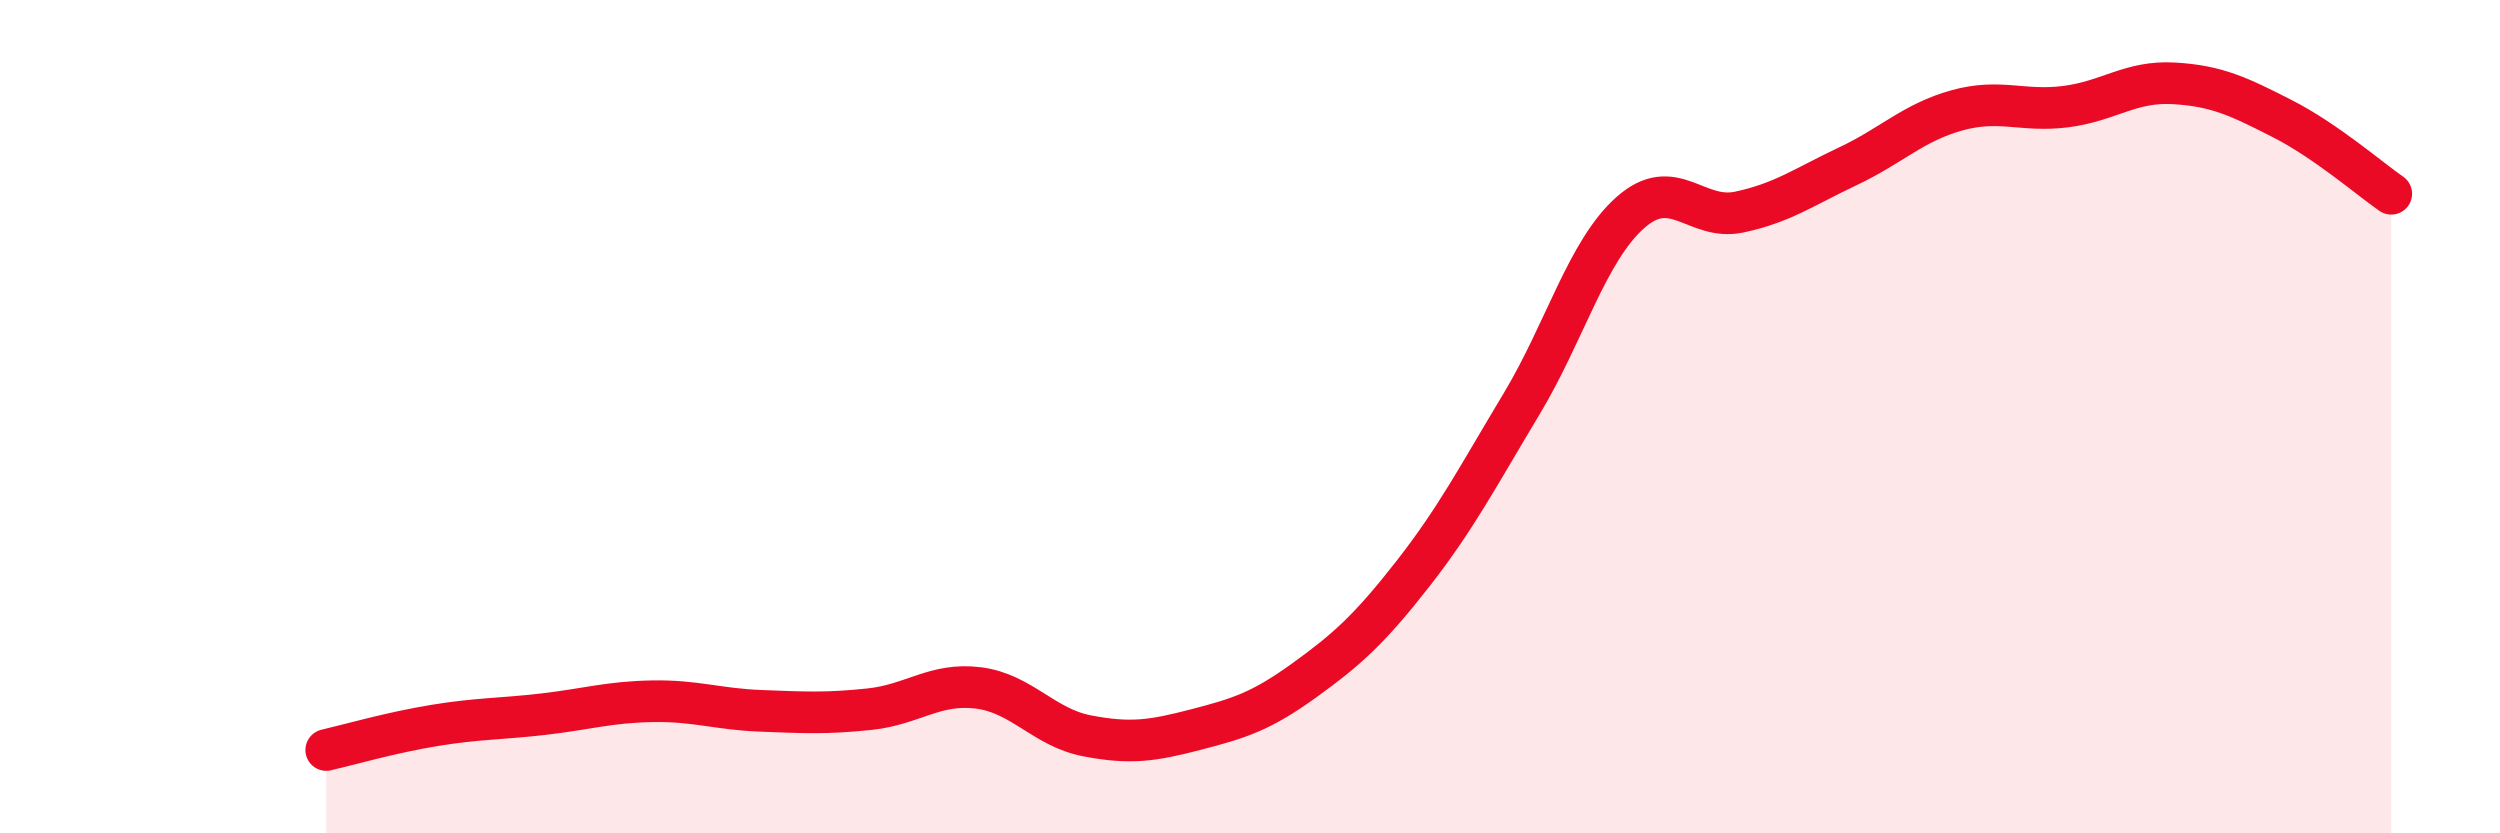
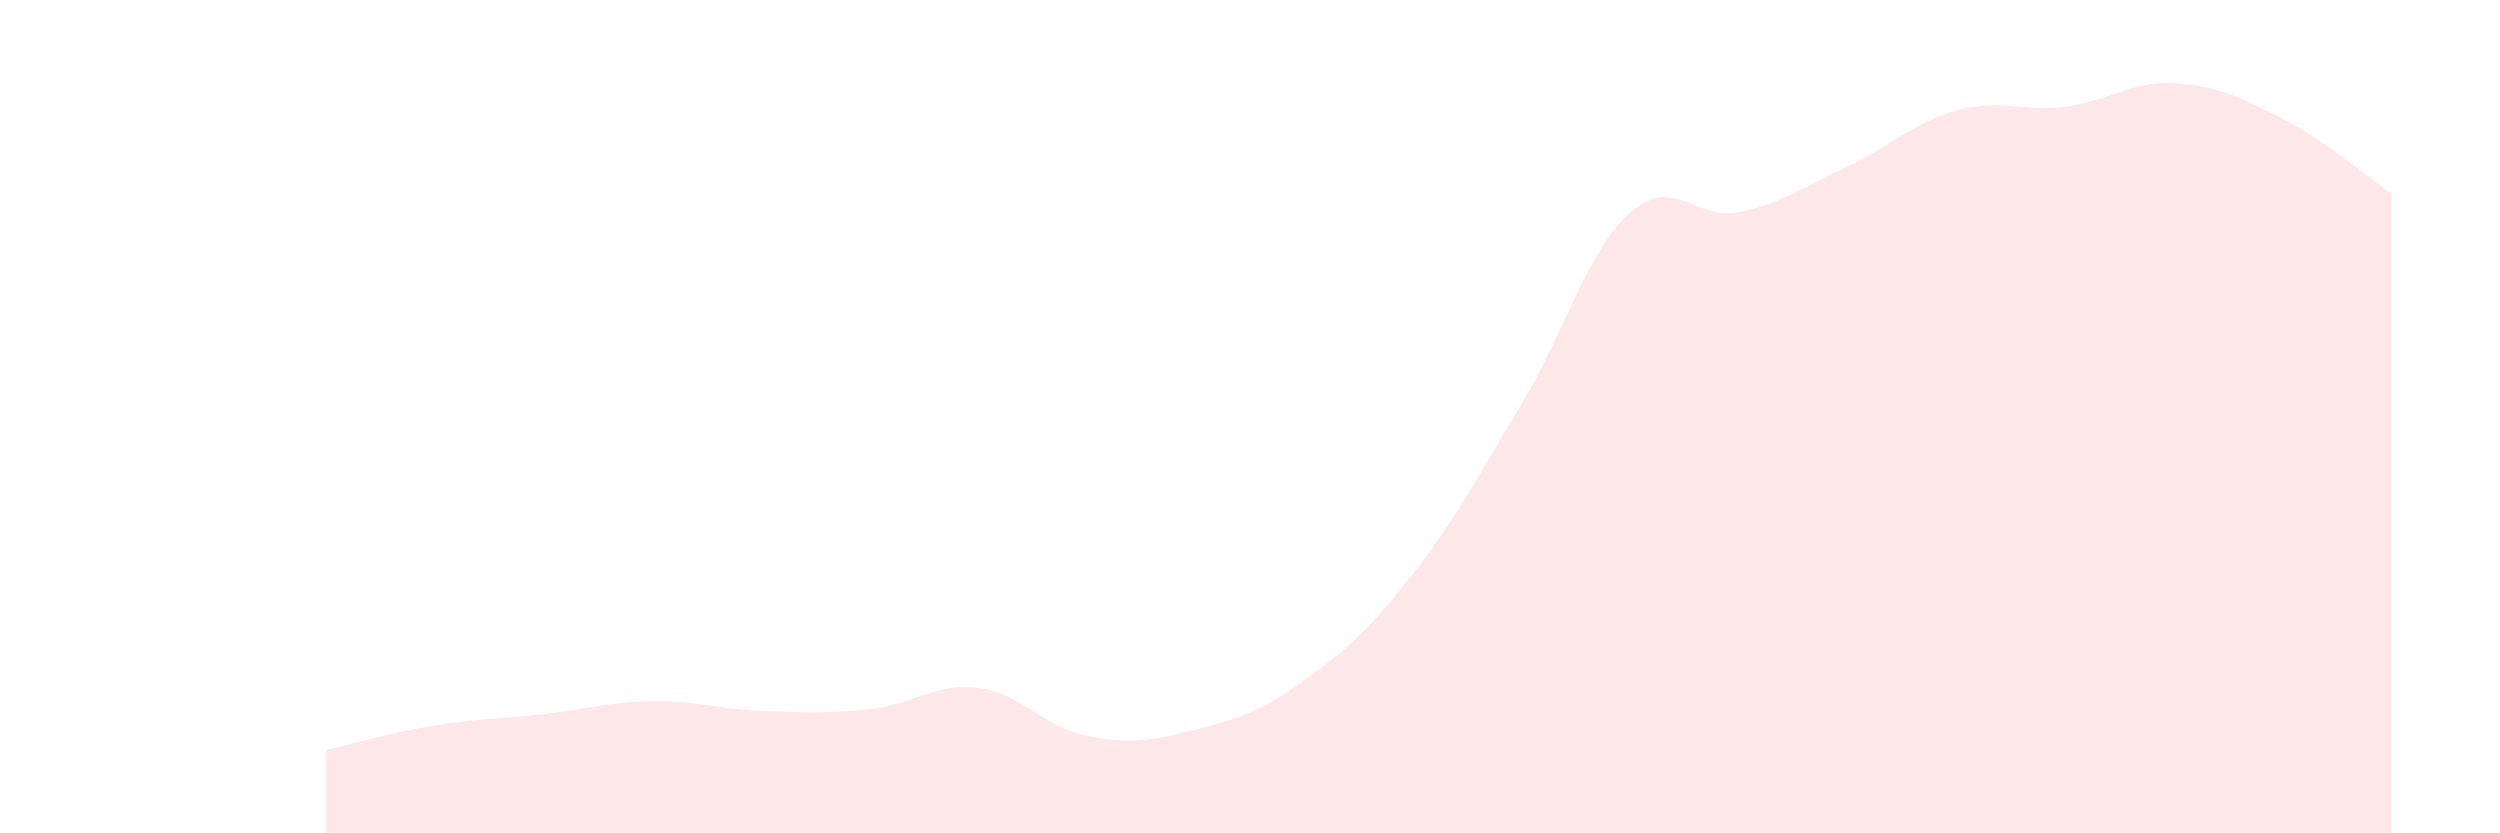
<svg xmlns="http://www.w3.org/2000/svg" width="60" height="20" viewBox="0 0 60 20">
  <path d="M 7.83,18 C 8.35,17.88 9.39,17.58 10.43,17.41 C 11.47,17.24 12,17.26 13.04,17.14 C 14.08,17.02 14.61,16.85 15.65,16.83 C 16.69,16.81 17.22,17.02 18.26,17.06 C 19.3,17.1 19.83,17.13 20.87,17.02 C 21.91,16.91 22.44,16.38 23.48,16.51 C 24.52,16.64 25.05,17.46 26.09,17.66 C 27.13,17.86 27.66,17.78 28.7,17.51 C 29.74,17.24 30.26,17.08 31.3,16.33 C 32.34,15.58 32.87,15.1 33.91,13.77 C 34.95,12.44 35.48,11.42 36.52,9.69 C 37.56,7.96 38.09,6.02 39.13,5.1 C 40.17,4.18 40.7,5.31 41.74,5.09 C 42.78,4.87 43.31,4.48 44.35,3.99 C 45.39,3.5 45.92,2.94 46.96,2.65 C 48,2.36 48.53,2.69 49.57,2.56 C 50.61,2.43 51.13,1.94 52.17,2 C 53.21,2.06 53.74,2.32 54.78,2.85 C 55.82,3.38 56.87,4.29 57.39,4.65L57.39 20L7.83 20Z" fill="#EB0A25" opacity="0.1" stroke-linecap="round" stroke-linejoin="round" />
-   <path d="M 7.83,18 C 8.35,17.88 9.39,17.58 10.43,17.41 C 11.47,17.24 12,17.26 13.04,17.14 C 14.08,17.02 14.61,16.85 15.65,16.83 C 16.69,16.81 17.22,17.02 18.26,17.06 C 19.3,17.1 19.83,17.13 20.87,17.02 C 21.91,16.91 22.44,16.38 23.48,16.51 C 24.52,16.64 25.05,17.46 26.09,17.66 C 27.13,17.86 27.66,17.78 28.7,17.51 C 29.74,17.24 30.26,17.08 31.3,16.33 C 32.34,15.58 32.87,15.1 33.91,13.77 C 34.95,12.44 35.48,11.42 36.52,9.69 C 37.56,7.96 38.09,6.02 39.13,5.1 C 40.17,4.18 40.7,5.31 41.74,5.09 C 42.78,4.87 43.31,4.48 44.35,3.99 C 45.39,3.5 45.92,2.94 46.96,2.65 C 48,2.36 48.53,2.69 49.57,2.56 C 50.61,2.43 51.13,1.94 52.17,2 C 53.21,2.06 53.74,2.32 54.78,2.85 C 55.82,3.38 56.87,4.29 57.39,4.65" stroke="#EB0A25" stroke-width="1" fill="none" stroke-linecap="round" stroke-linejoin="round" />
</svg>